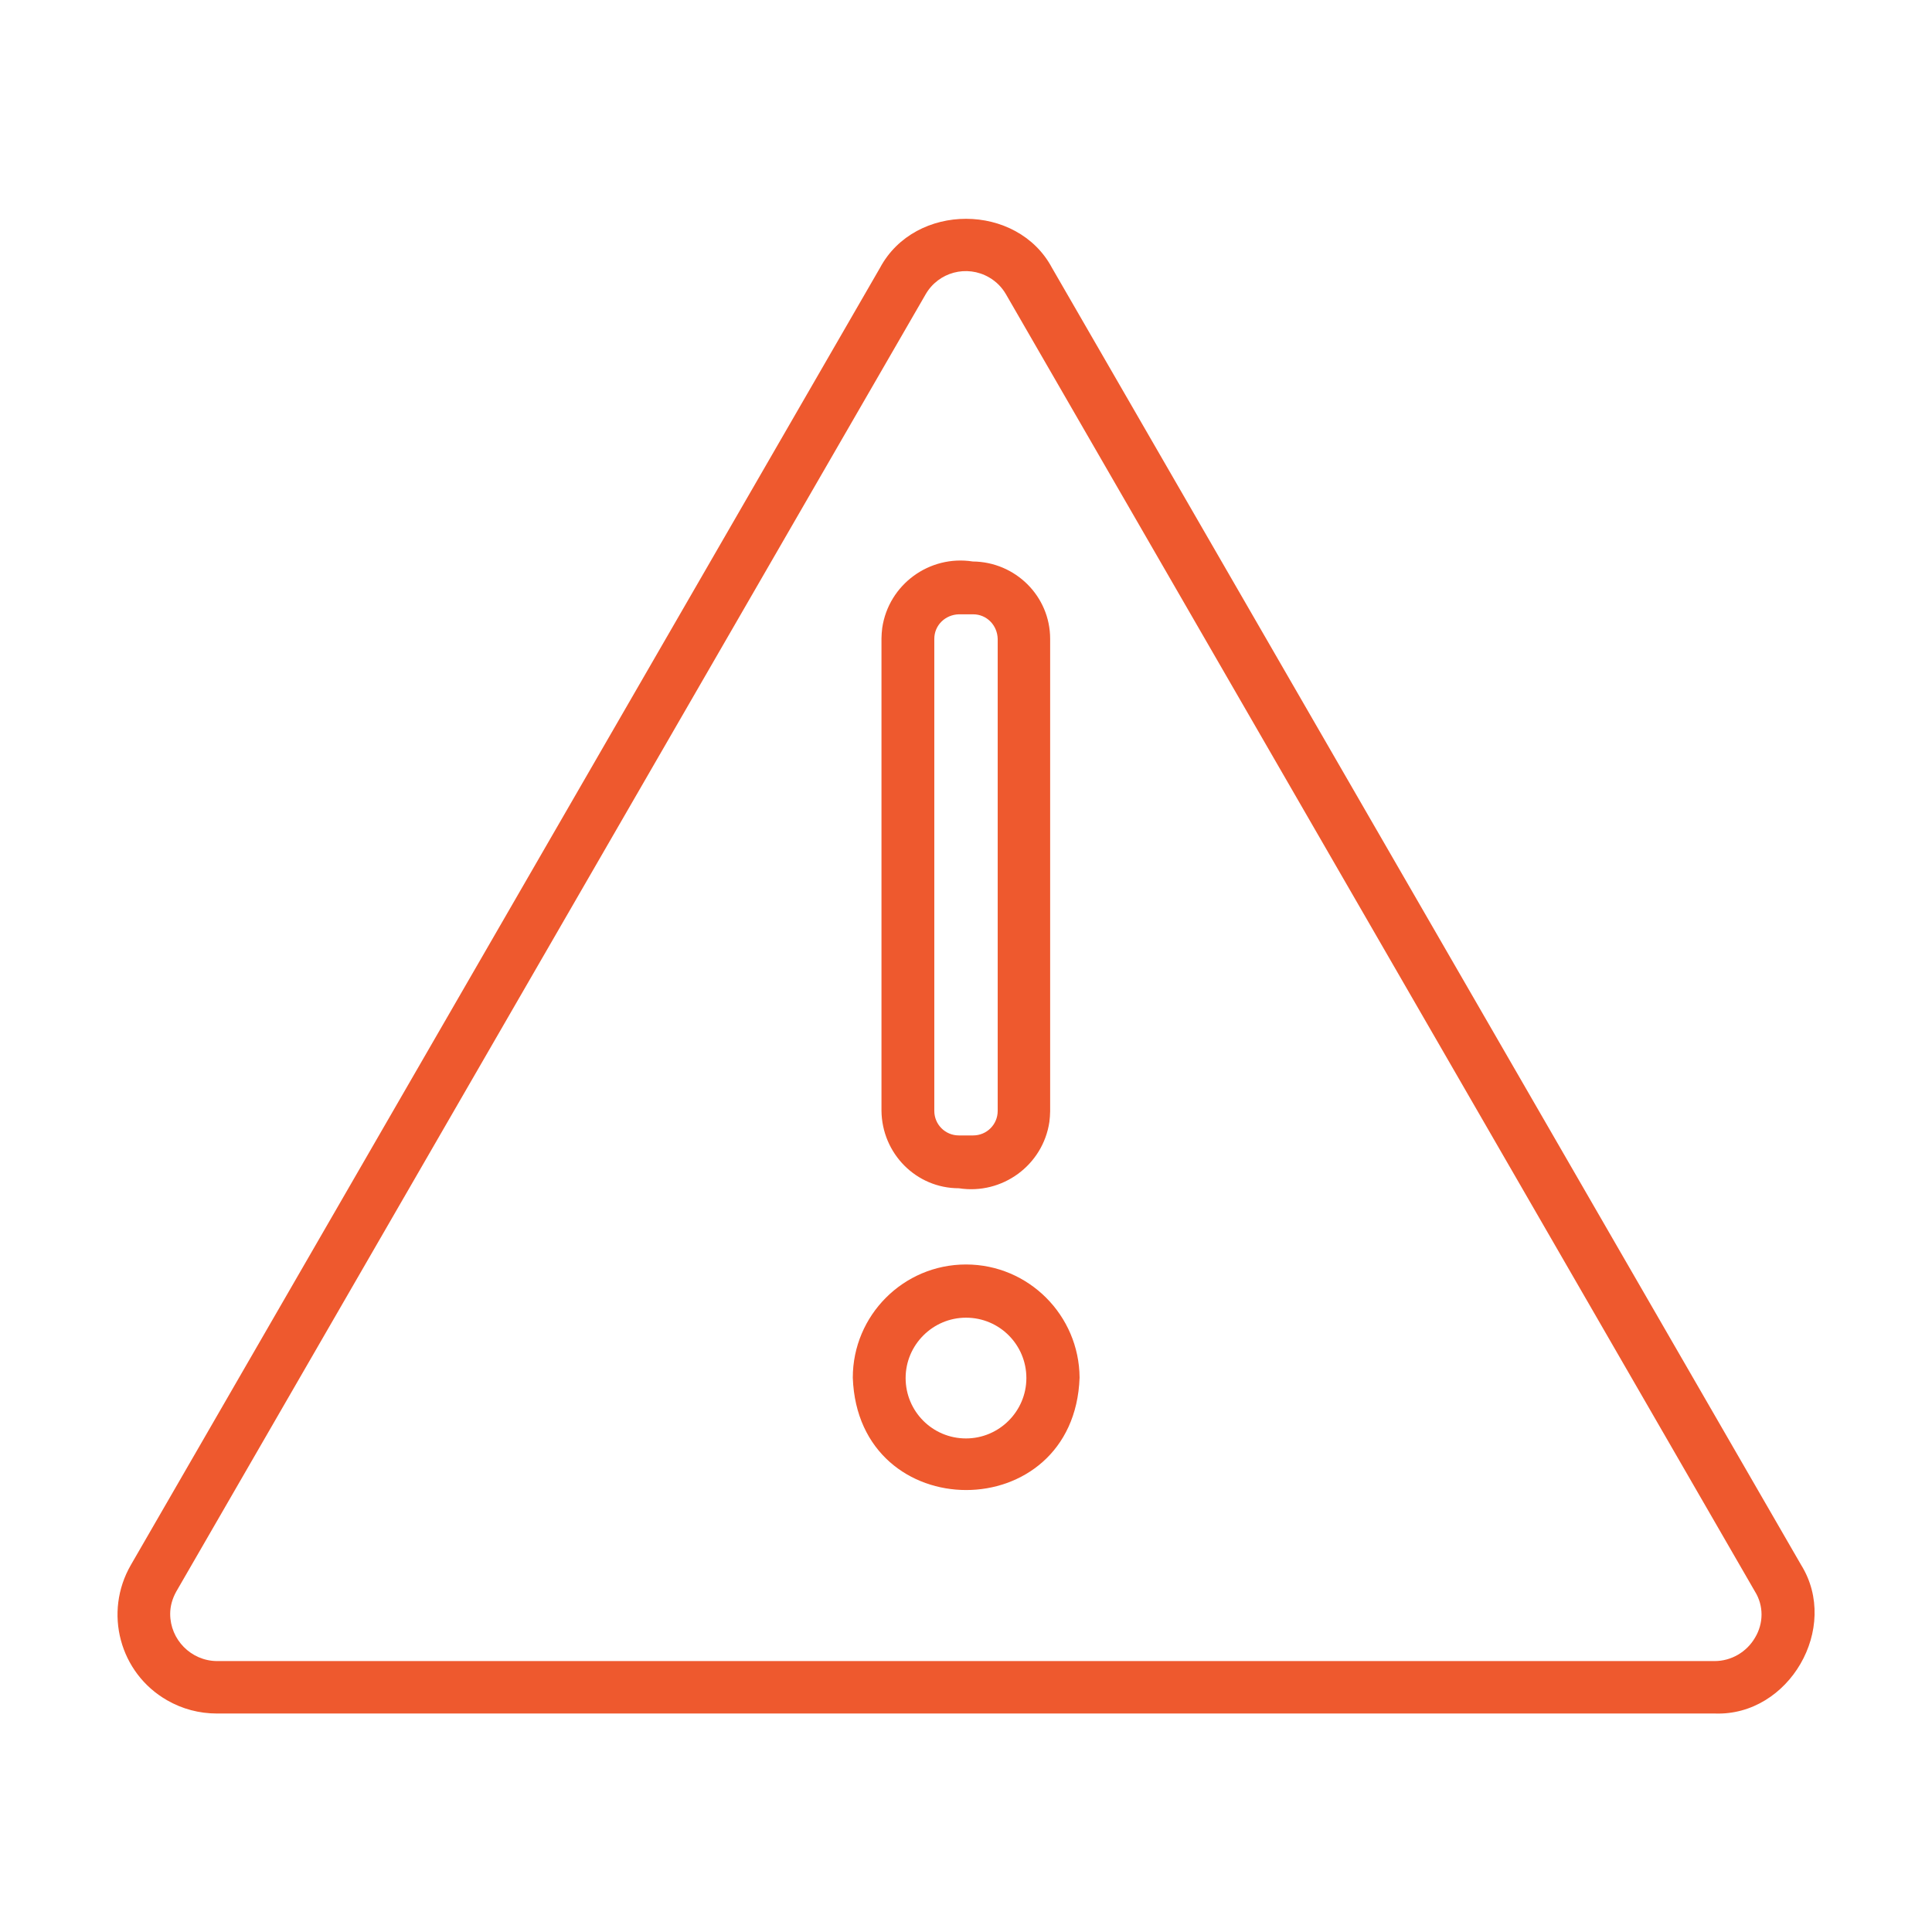
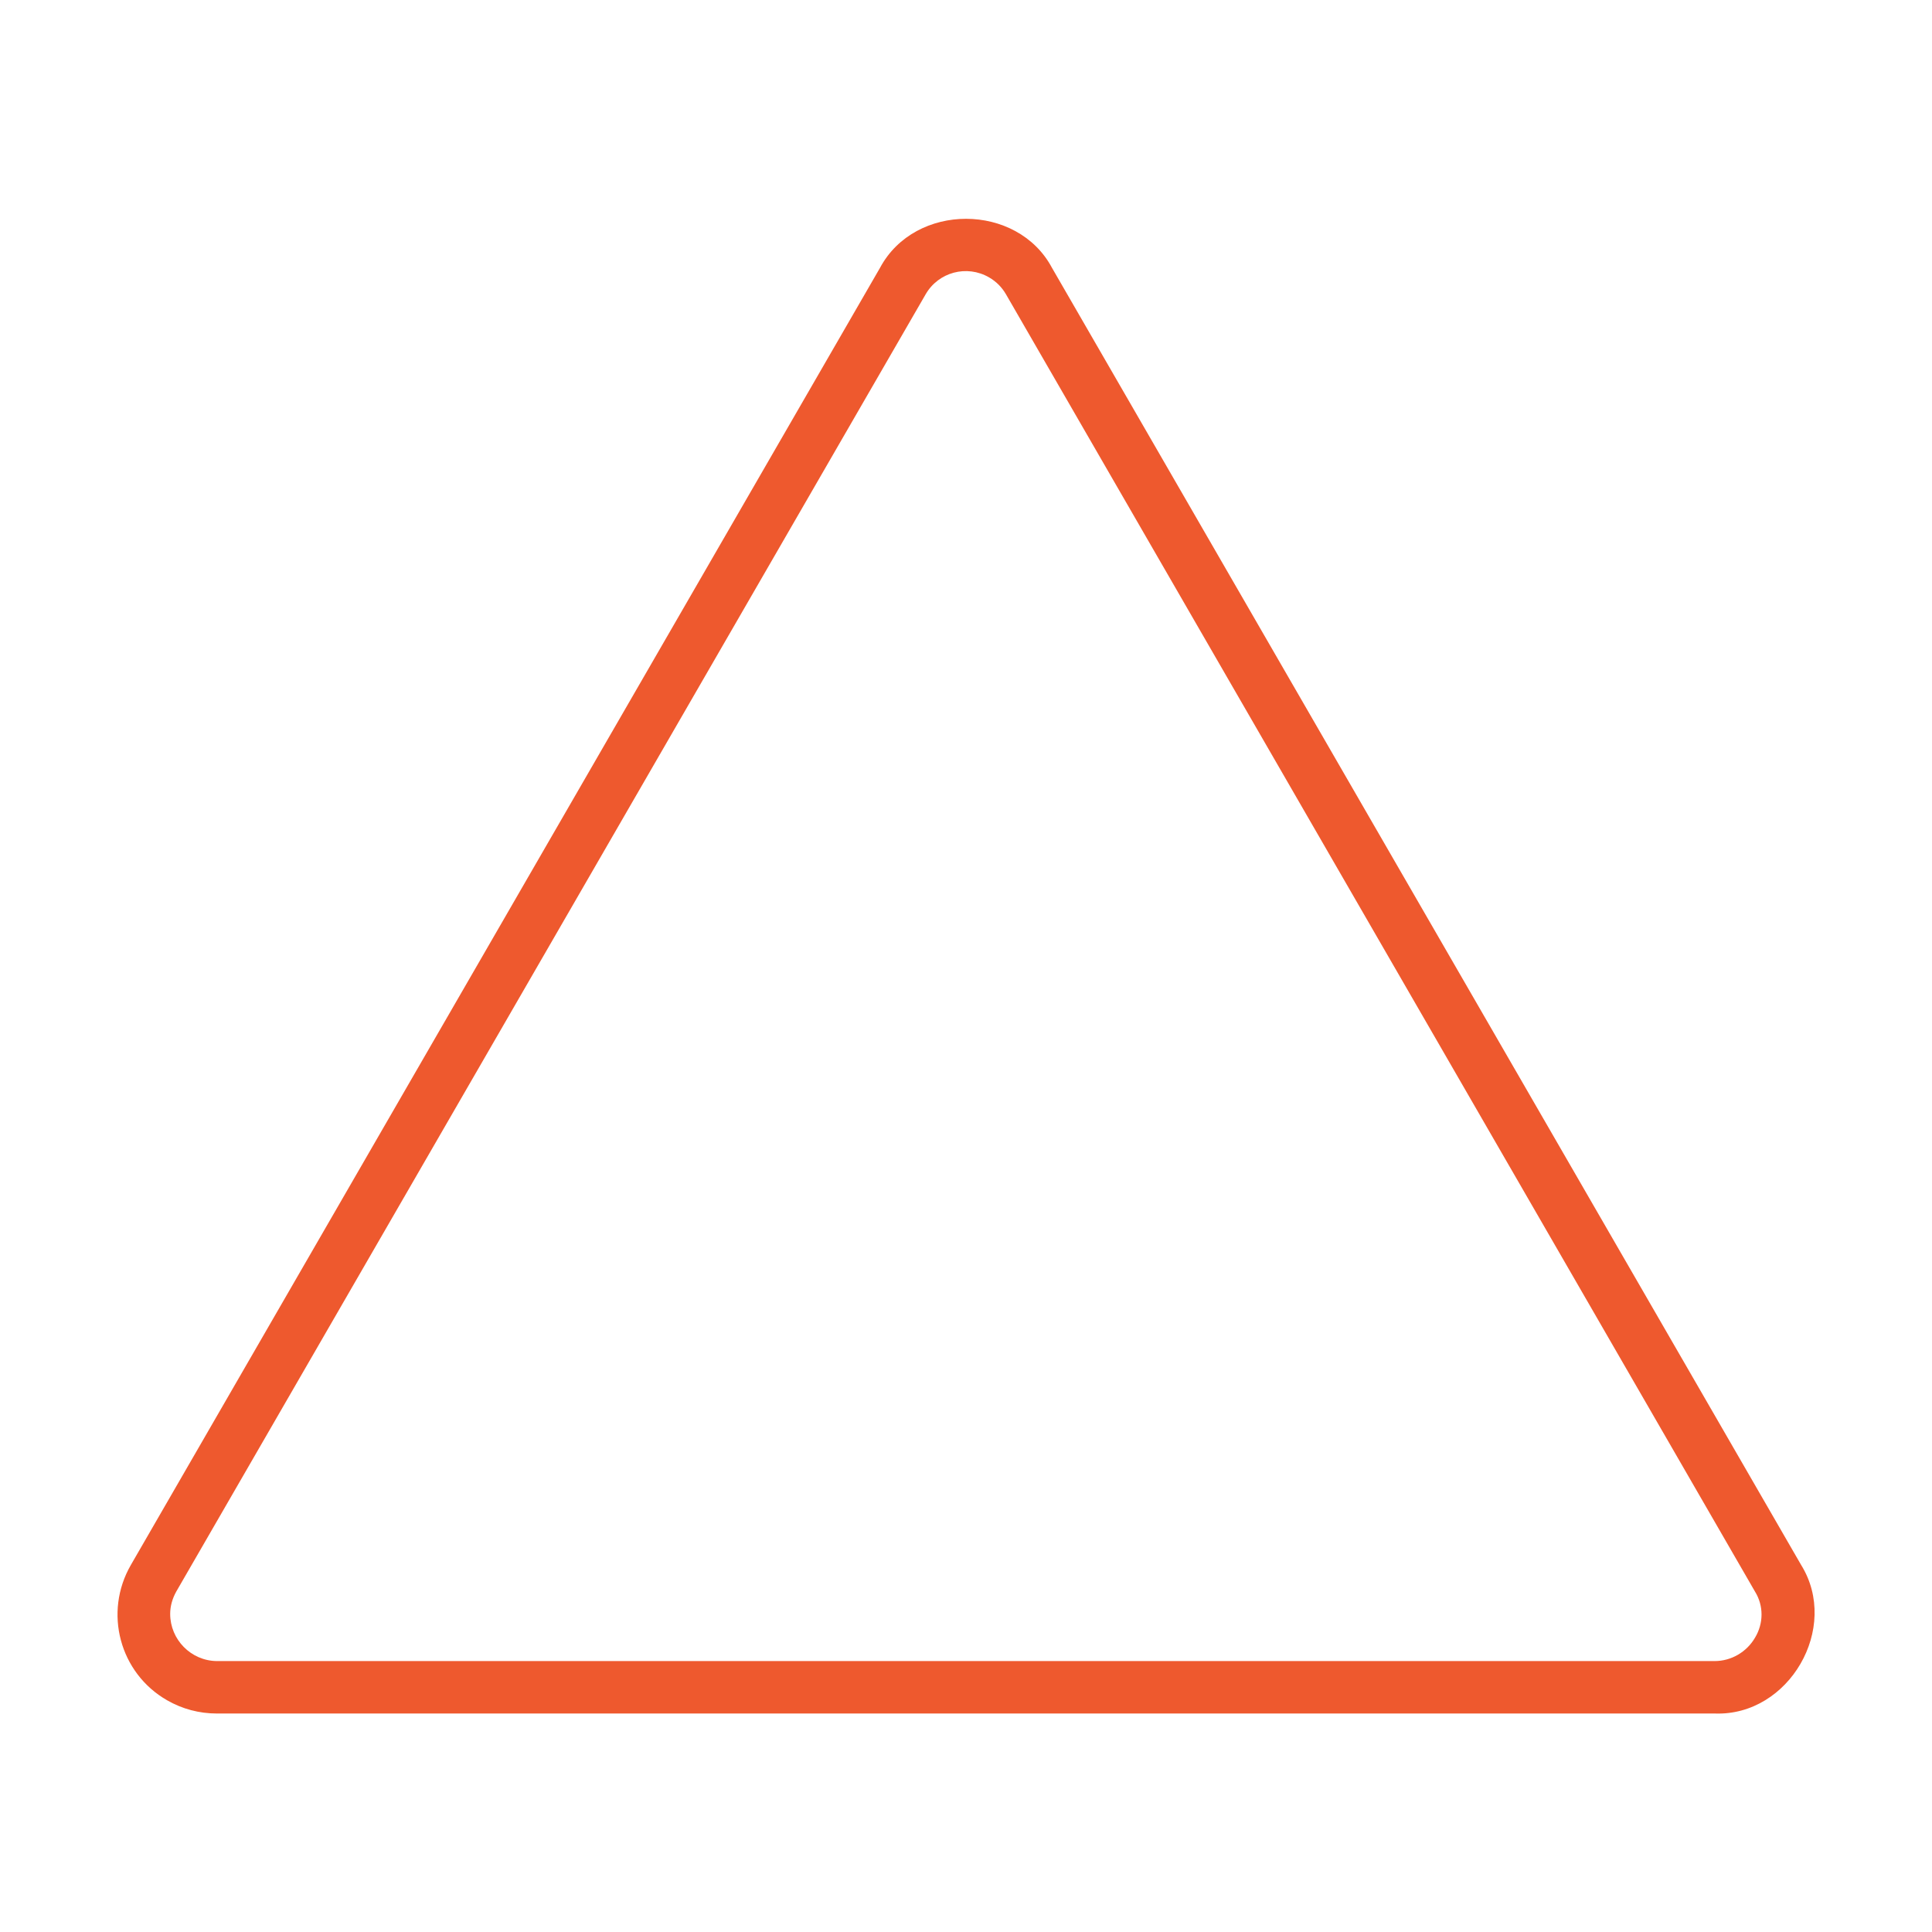
<svg xmlns="http://www.w3.org/2000/svg" version="1.1" id="Calque_1" x="0px" y="0px" viewBox="0 0 512 512" style="enable-background:new 0 0 512 512;" xml:space="preserve">
  <style type="text/css">
	.st0{fill:#EE592E;}
</style>
  <g>
    <path class="st0" d="M477.3,414.7L278.8,71c-9.2-17.3-36.3-17.4-45.6,0L34.7,414.7c-7.3,12.6-3,28.7,9.6,35.9   c4,2.3,8.5,3.5,13.2,3.5h397C474.1,454.8,487.7,431.4,477.3,414.7L477.3,414.7z M465.1,434c-2.2,3.8-6.3,6.2-10.7,6.2h-397   c-6.8-0.1-12.3-5.7-12.3-12.5c0-2.1,0.6-4.1,1.6-5.9L245.3,78c3.4-5.9,10.9-7.9,16.8-4.5c1.9,1.1,3.4,2.6,4.5,4.5l198.5,343.8   C467.4,425.5,467.4,430.2,465.1,434L465.1,434z" />
-     <path class="st0" d="M254.1,314.9c11.5,1.8,22.3-6.1,24-17.6c0.1-0.9,0.2-1.9,0.2-2.8V169.3c0-11.3-9.2-20.4-20.5-20.5   c-11.5-1.8-22.3,6.1-24,17.6c-0.1,0.9-0.2,1.9-0.2,2.8v125.1C233.7,305.7,242.8,314.9,254.1,314.9L254.1,314.9z M247.6,169.3   c0-3.6,2.9-6.4,6.5-6.5h3.8c3.6,0,6.4,2.9,6.5,6.5v125.1c0,3.6-2.9,6.5-6.5,6.5h-3.8c-3.6,0-6.5-2.9-6.5-6.5L247.6,169.3z" />
-     <path class="st0" d="M256,335.1c-16.6,0-30,13.5-30,30c1.4,39.7,58.7,39.7,60.1,0C286,348.6,272.6,335.1,256,335.1z M256,381.2   c-8.9,0-16-7.2-16-16c0-8.8,7.2-16,16-16c8.9,0,16,7.2,16,16C272,374,264.8,381.2,256,381.2z" />
  </g>
</svg>